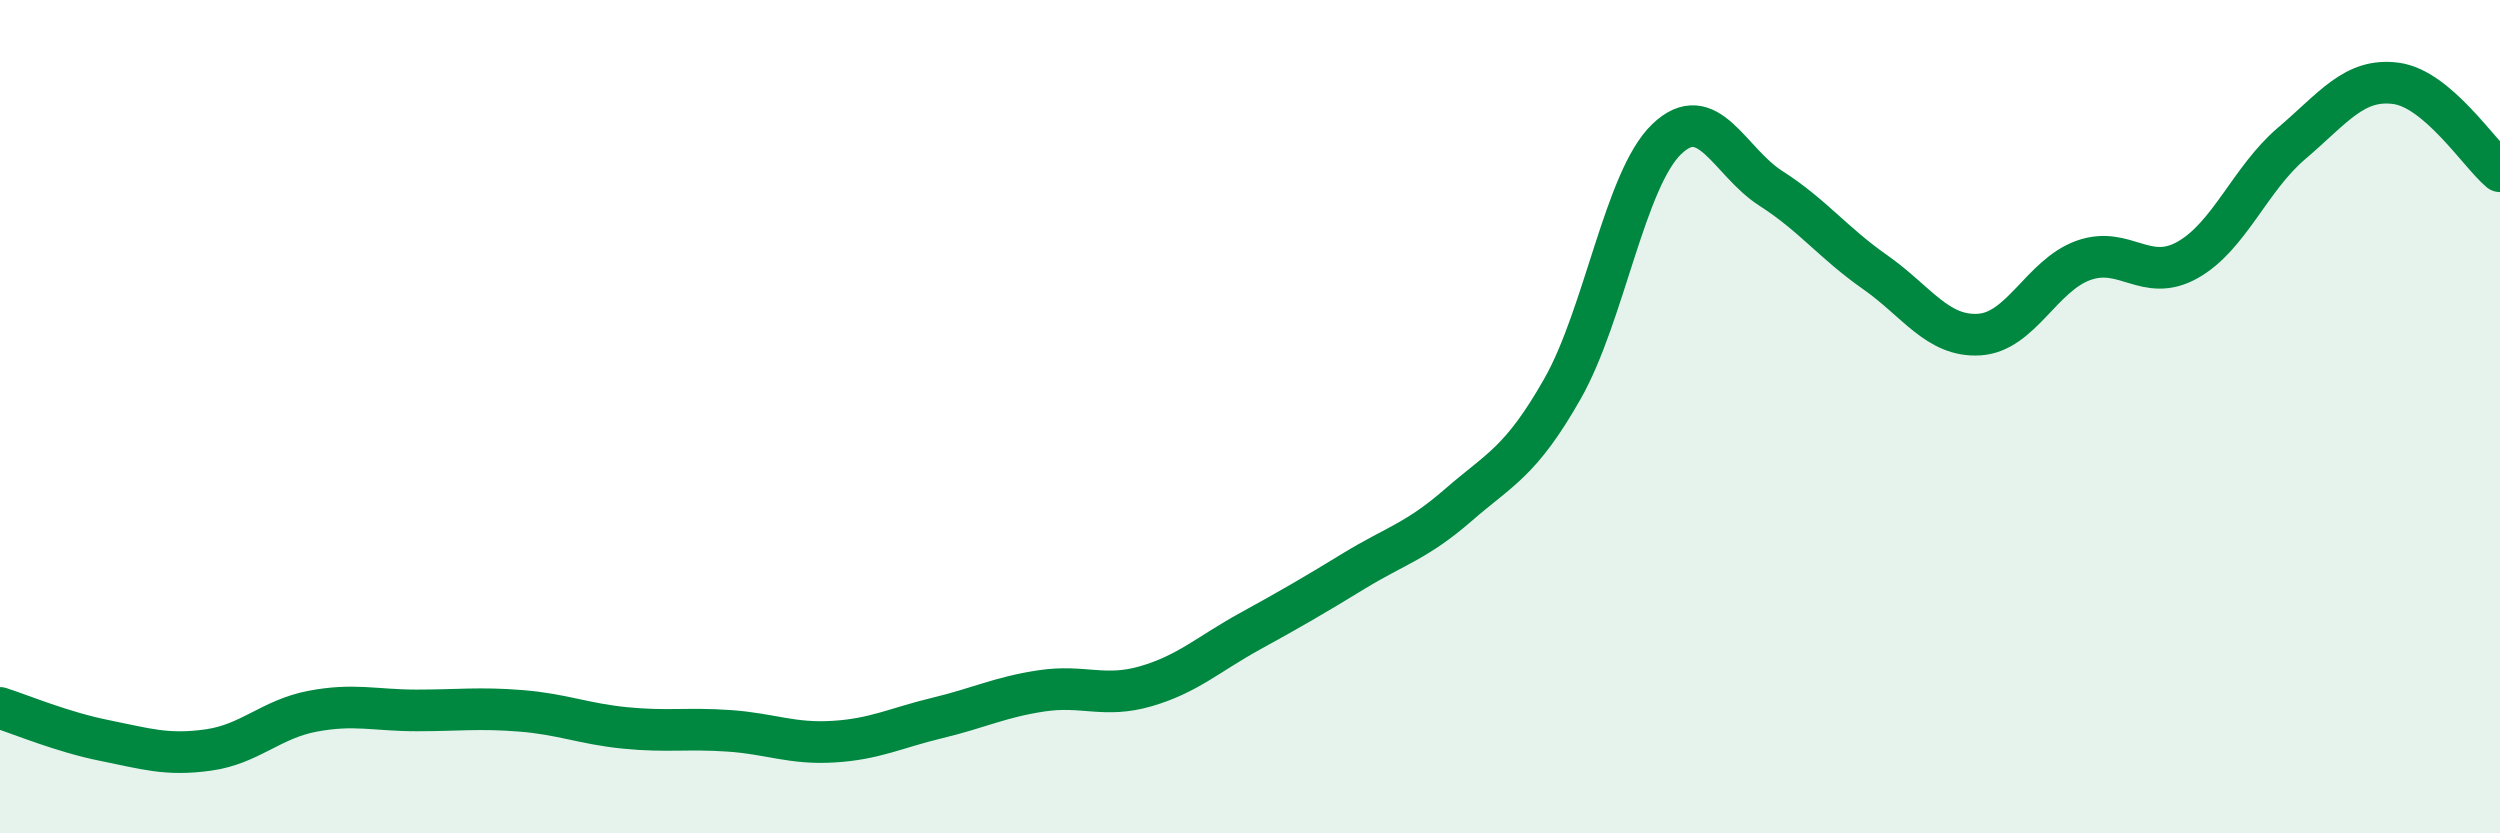
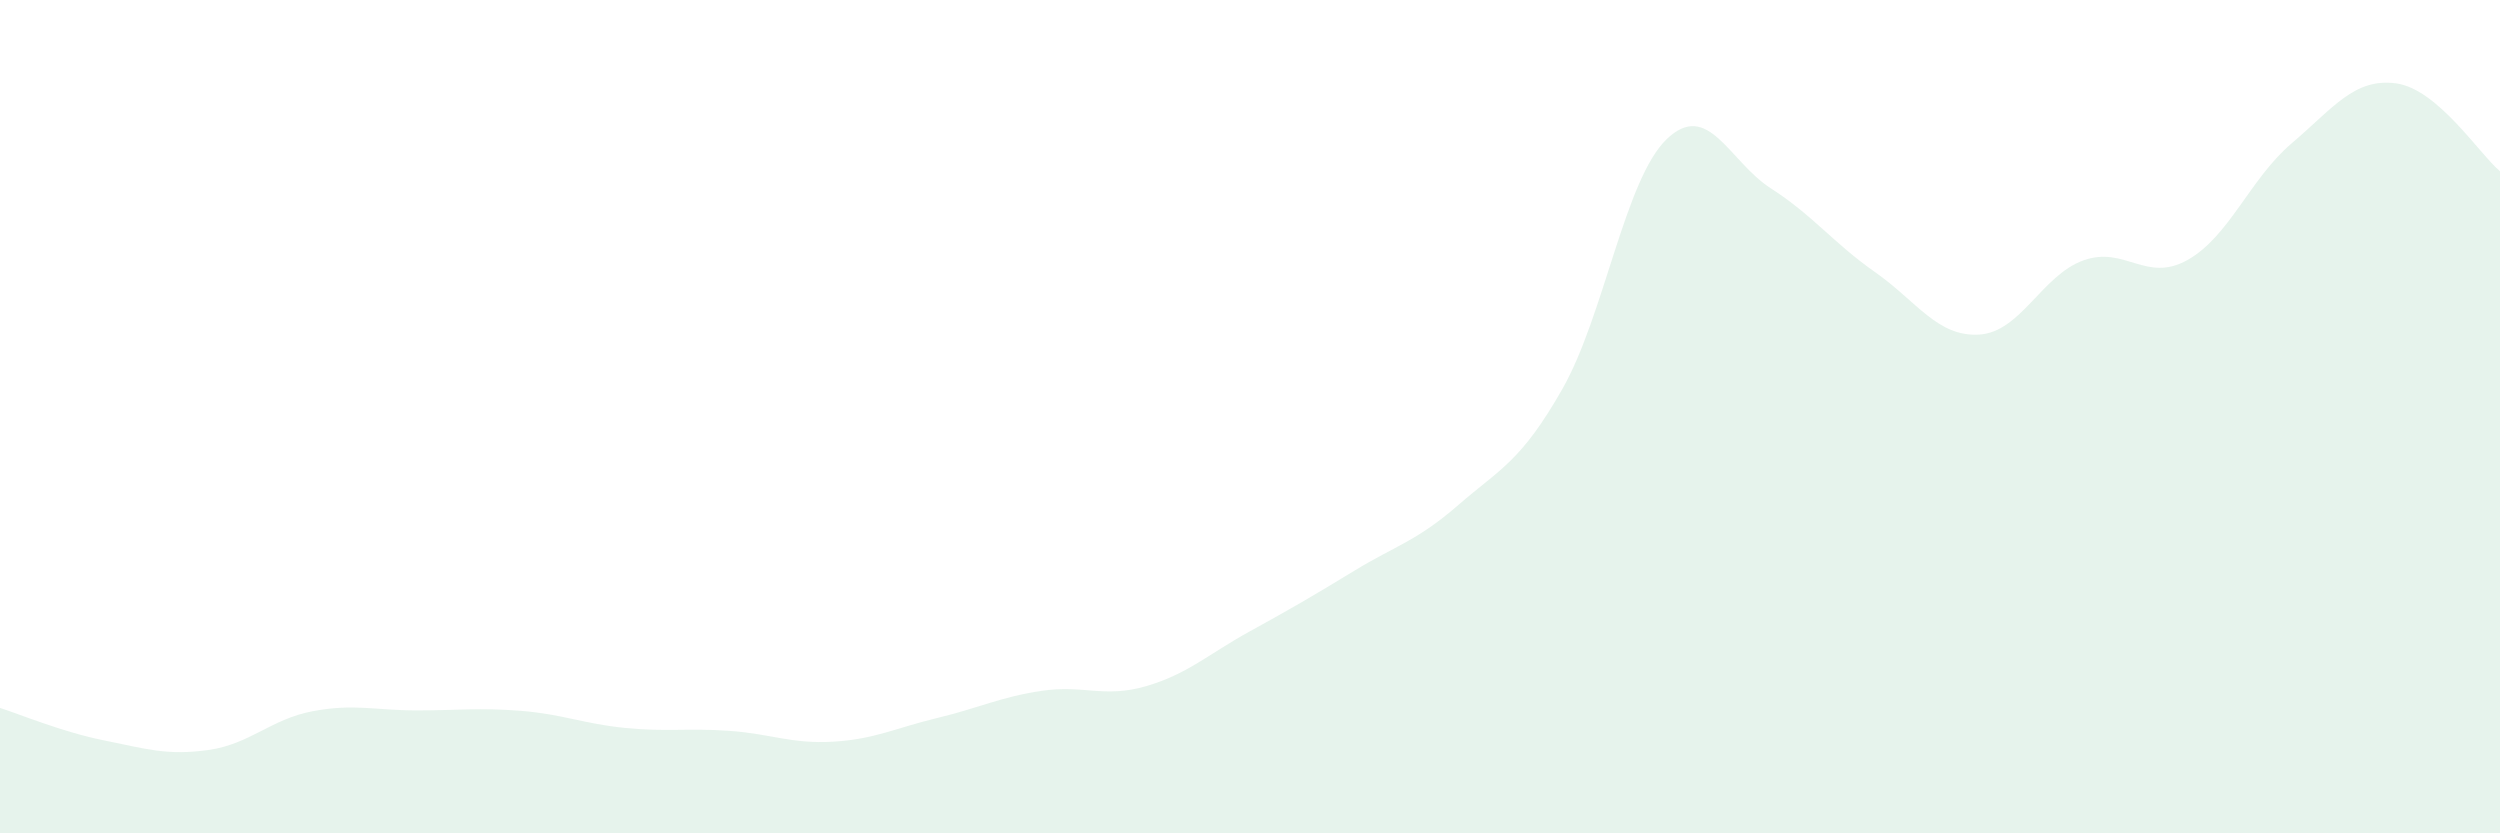
<svg xmlns="http://www.w3.org/2000/svg" width="60" height="20" viewBox="0 0 60 20">
  <path d="M 0,16.99 C 0.5,17.15 1.5,17.57 2.5,17.77 C 3.5,17.97 4,18.14 5,18 C 6,17.86 6.5,17.26 7.5,17.07 C 8.5,16.88 9,17.05 10,17.05 C 11,17.05 11.5,16.98 12.5,17.06 C 13.5,17.14 14,17.37 15,17.47 C 16,17.57 16.5,17.47 17.5,17.54 C 18.5,17.61 19,17.86 20,17.8 C 21,17.74 21.5,17.47 22.5,17.23 C 23.5,16.99 24,16.73 25,16.58 C 26,16.43 26.5,16.76 27.5,16.47 C 28.5,16.18 29,15.7 30,15.15 C 31,14.6 31.5,14.31 32.5,13.7 C 33.5,13.09 34,12.99 35,12.12 C 36,11.25 36.5,11.09 37.5,9.33 C 38.5,7.57 39,4.3 40,3.34 C 41,2.38 41.5,3.88 42.5,4.52 C 43.5,5.16 44,5.83 45,6.53 C 46,7.23 46.5,8.09 47.5,8.03 C 48.5,7.97 49,6.61 50,6.25 C 51,5.89 51.5,6.8 52.5,6.24 C 53.5,5.68 54,4.29 55,3.44 C 56,2.59 56.5,1.87 57.5,2 C 58.5,2.13 59.5,3.69 60,4.11L60 20L0 20Z" fill="#008740" opacity="0.1" stroke-linecap="round" stroke-linejoin="round" />
-   <path d="M 0,16.99 C 0.5,17.15 1.5,17.57 2.5,17.77 C 3.5,17.97 4,18.14 5,18 C 6,17.86 6.5,17.26 7.5,17.07 C 8.5,16.88 9,17.05 10,17.05 C 11,17.05 11.5,16.98 12.5,17.06 C 13.5,17.14 14,17.37 15,17.47 C 16,17.57 16.5,17.47 17.5,17.54 C 18.5,17.61 19,17.86 20,17.8 C 21,17.74 21.5,17.47 22.5,17.23 C 23.5,16.99 24,16.73 25,16.58 C 26,16.43 26.5,16.76 27.5,16.47 C 28.5,16.18 29,15.7 30,15.15 C 31,14.6 31.5,14.31 32.5,13.7 C 33.5,13.09 34,12.99 35,12.12 C 36,11.25 36.5,11.09 37.5,9.33 C 38.5,7.57 39,4.3 40,3.34 C 41,2.38 41.5,3.88 42.5,4.52 C 43.5,5.16 44,5.83 45,6.53 C 46,7.23 46.5,8.09 47.5,8.03 C 48.5,7.97 49,6.61 50,6.25 C 51,5.89 51.5,6.8 52.5,6.24 C 53.5,5.68 54,4.29 55,3.44 C 56,2.59 56.5,1.87 57.5,2 C 58.5,2.13 59.5,3.69 60,4.11" stroke="#008740" stroke-width="1" fill="none" stroke-linecap="round" stroke-linejoin="round" />
</svg>